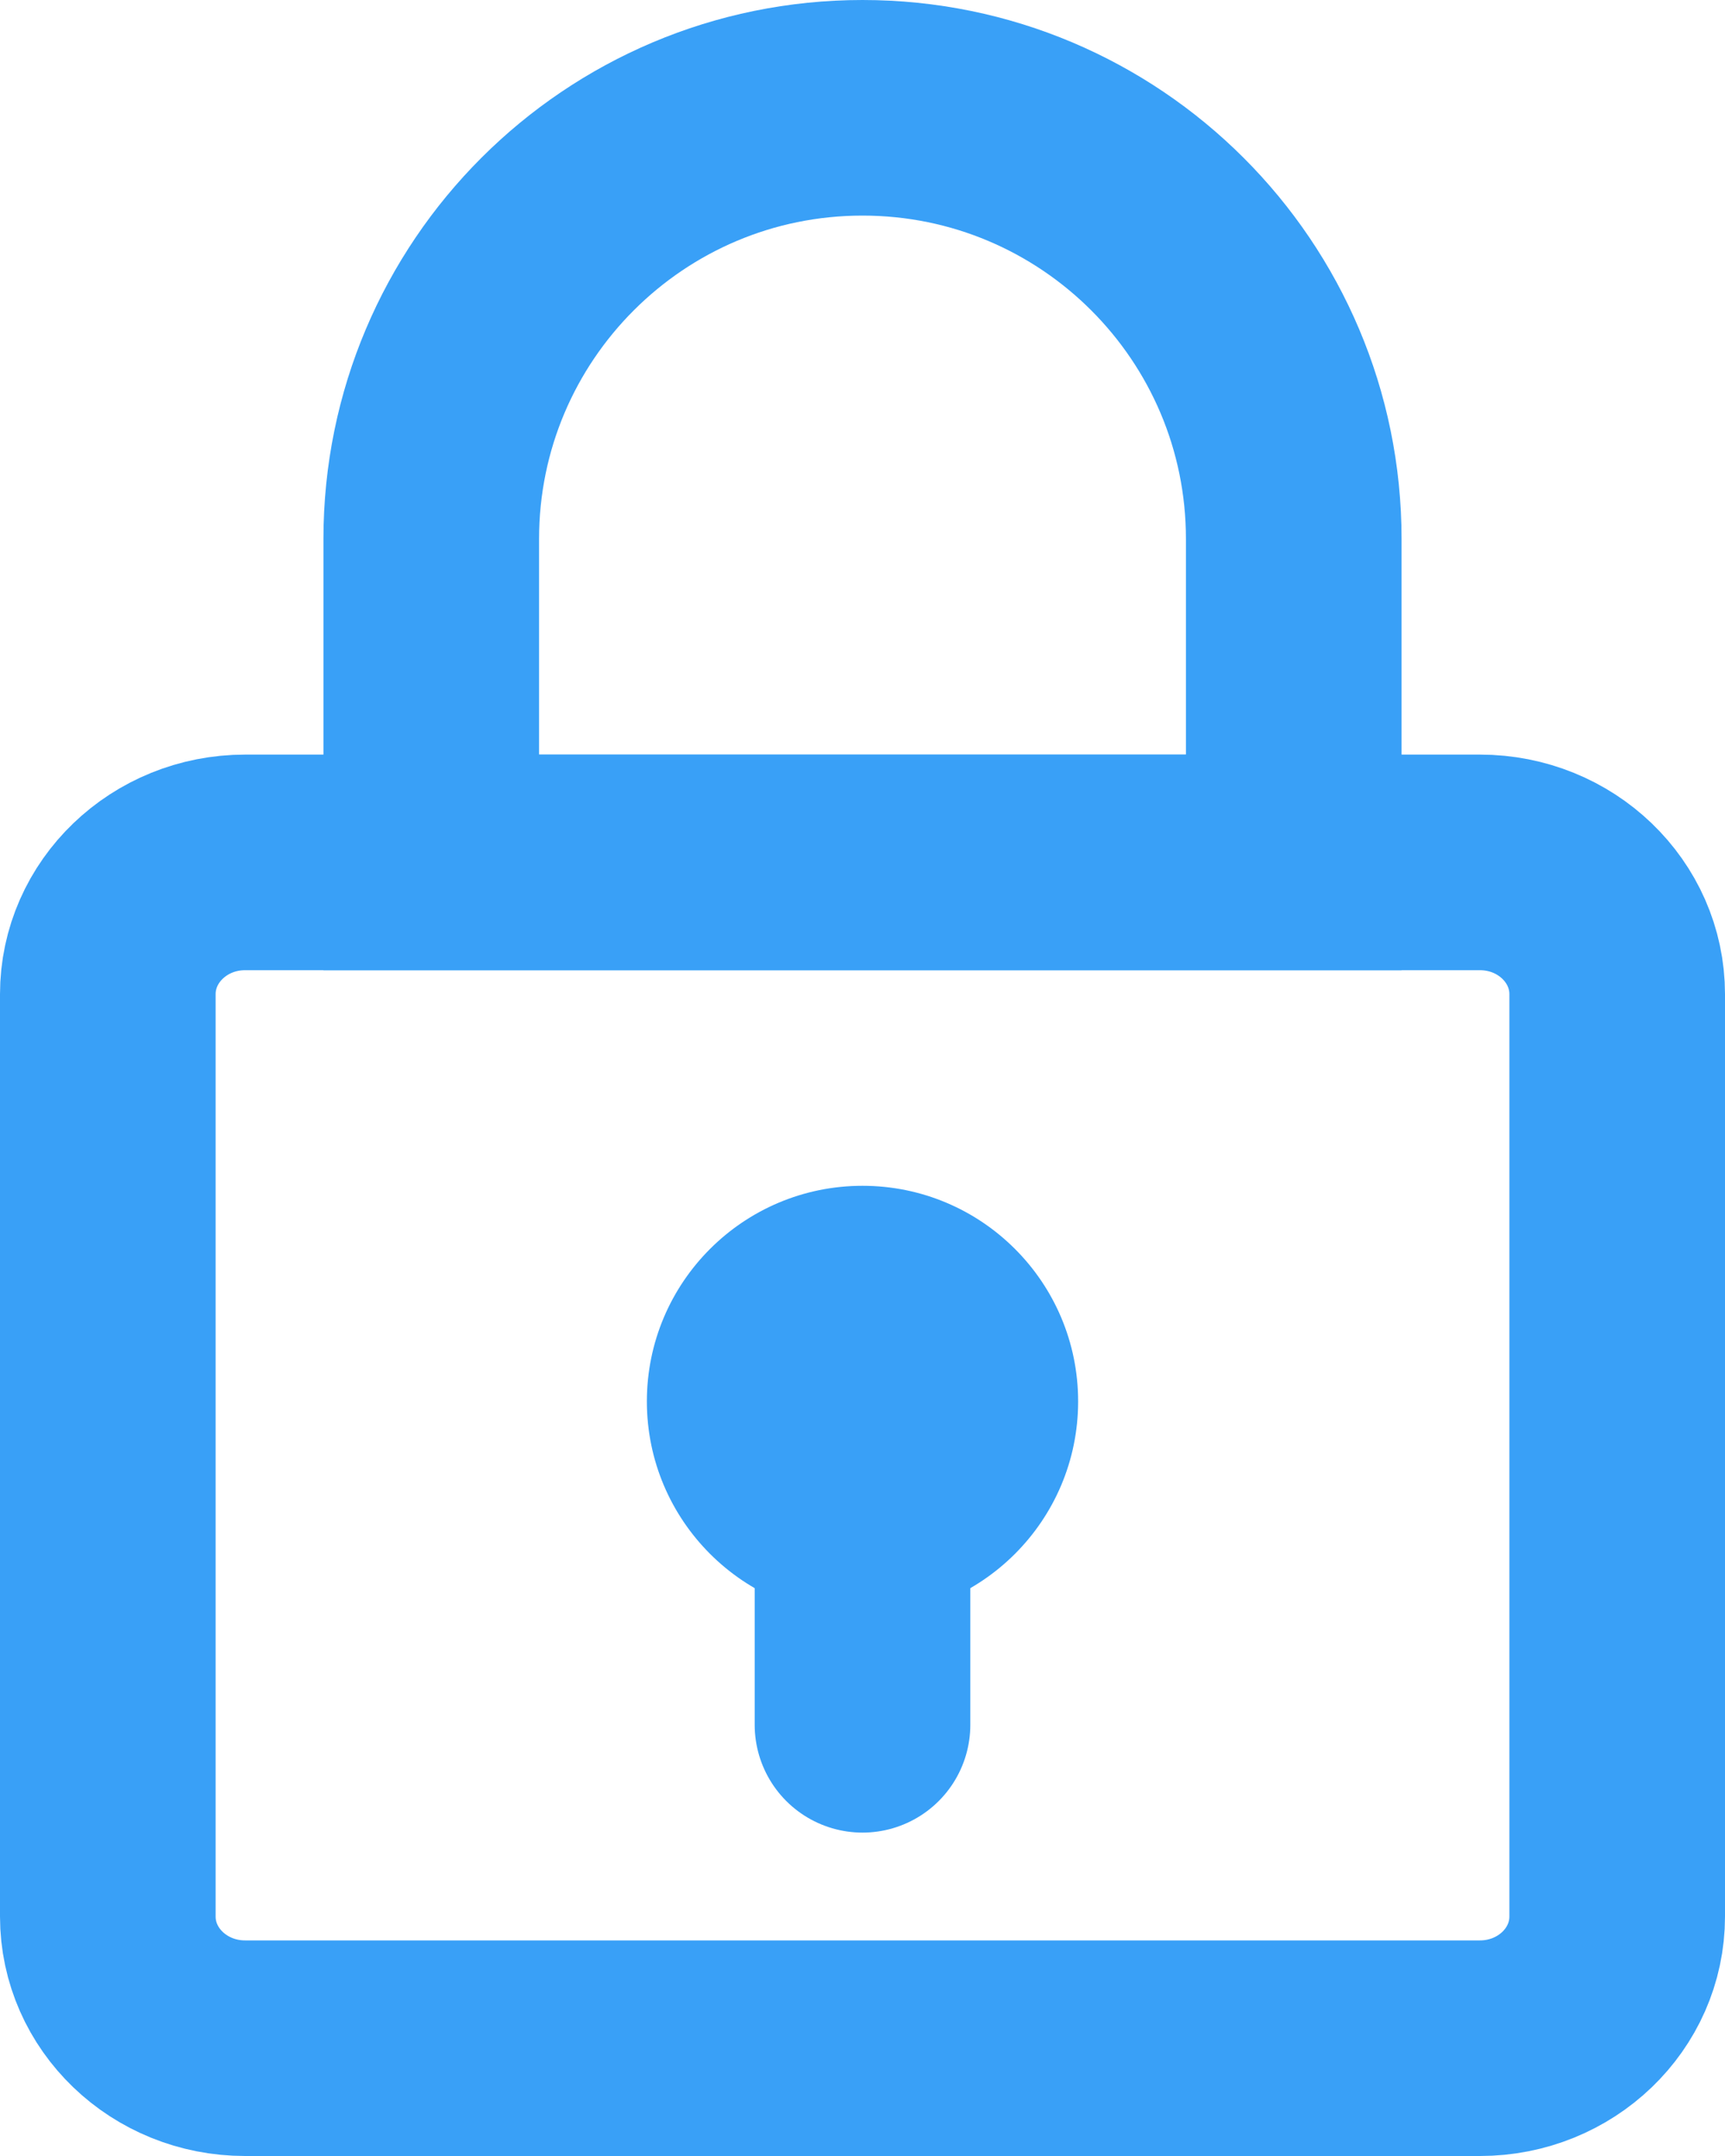
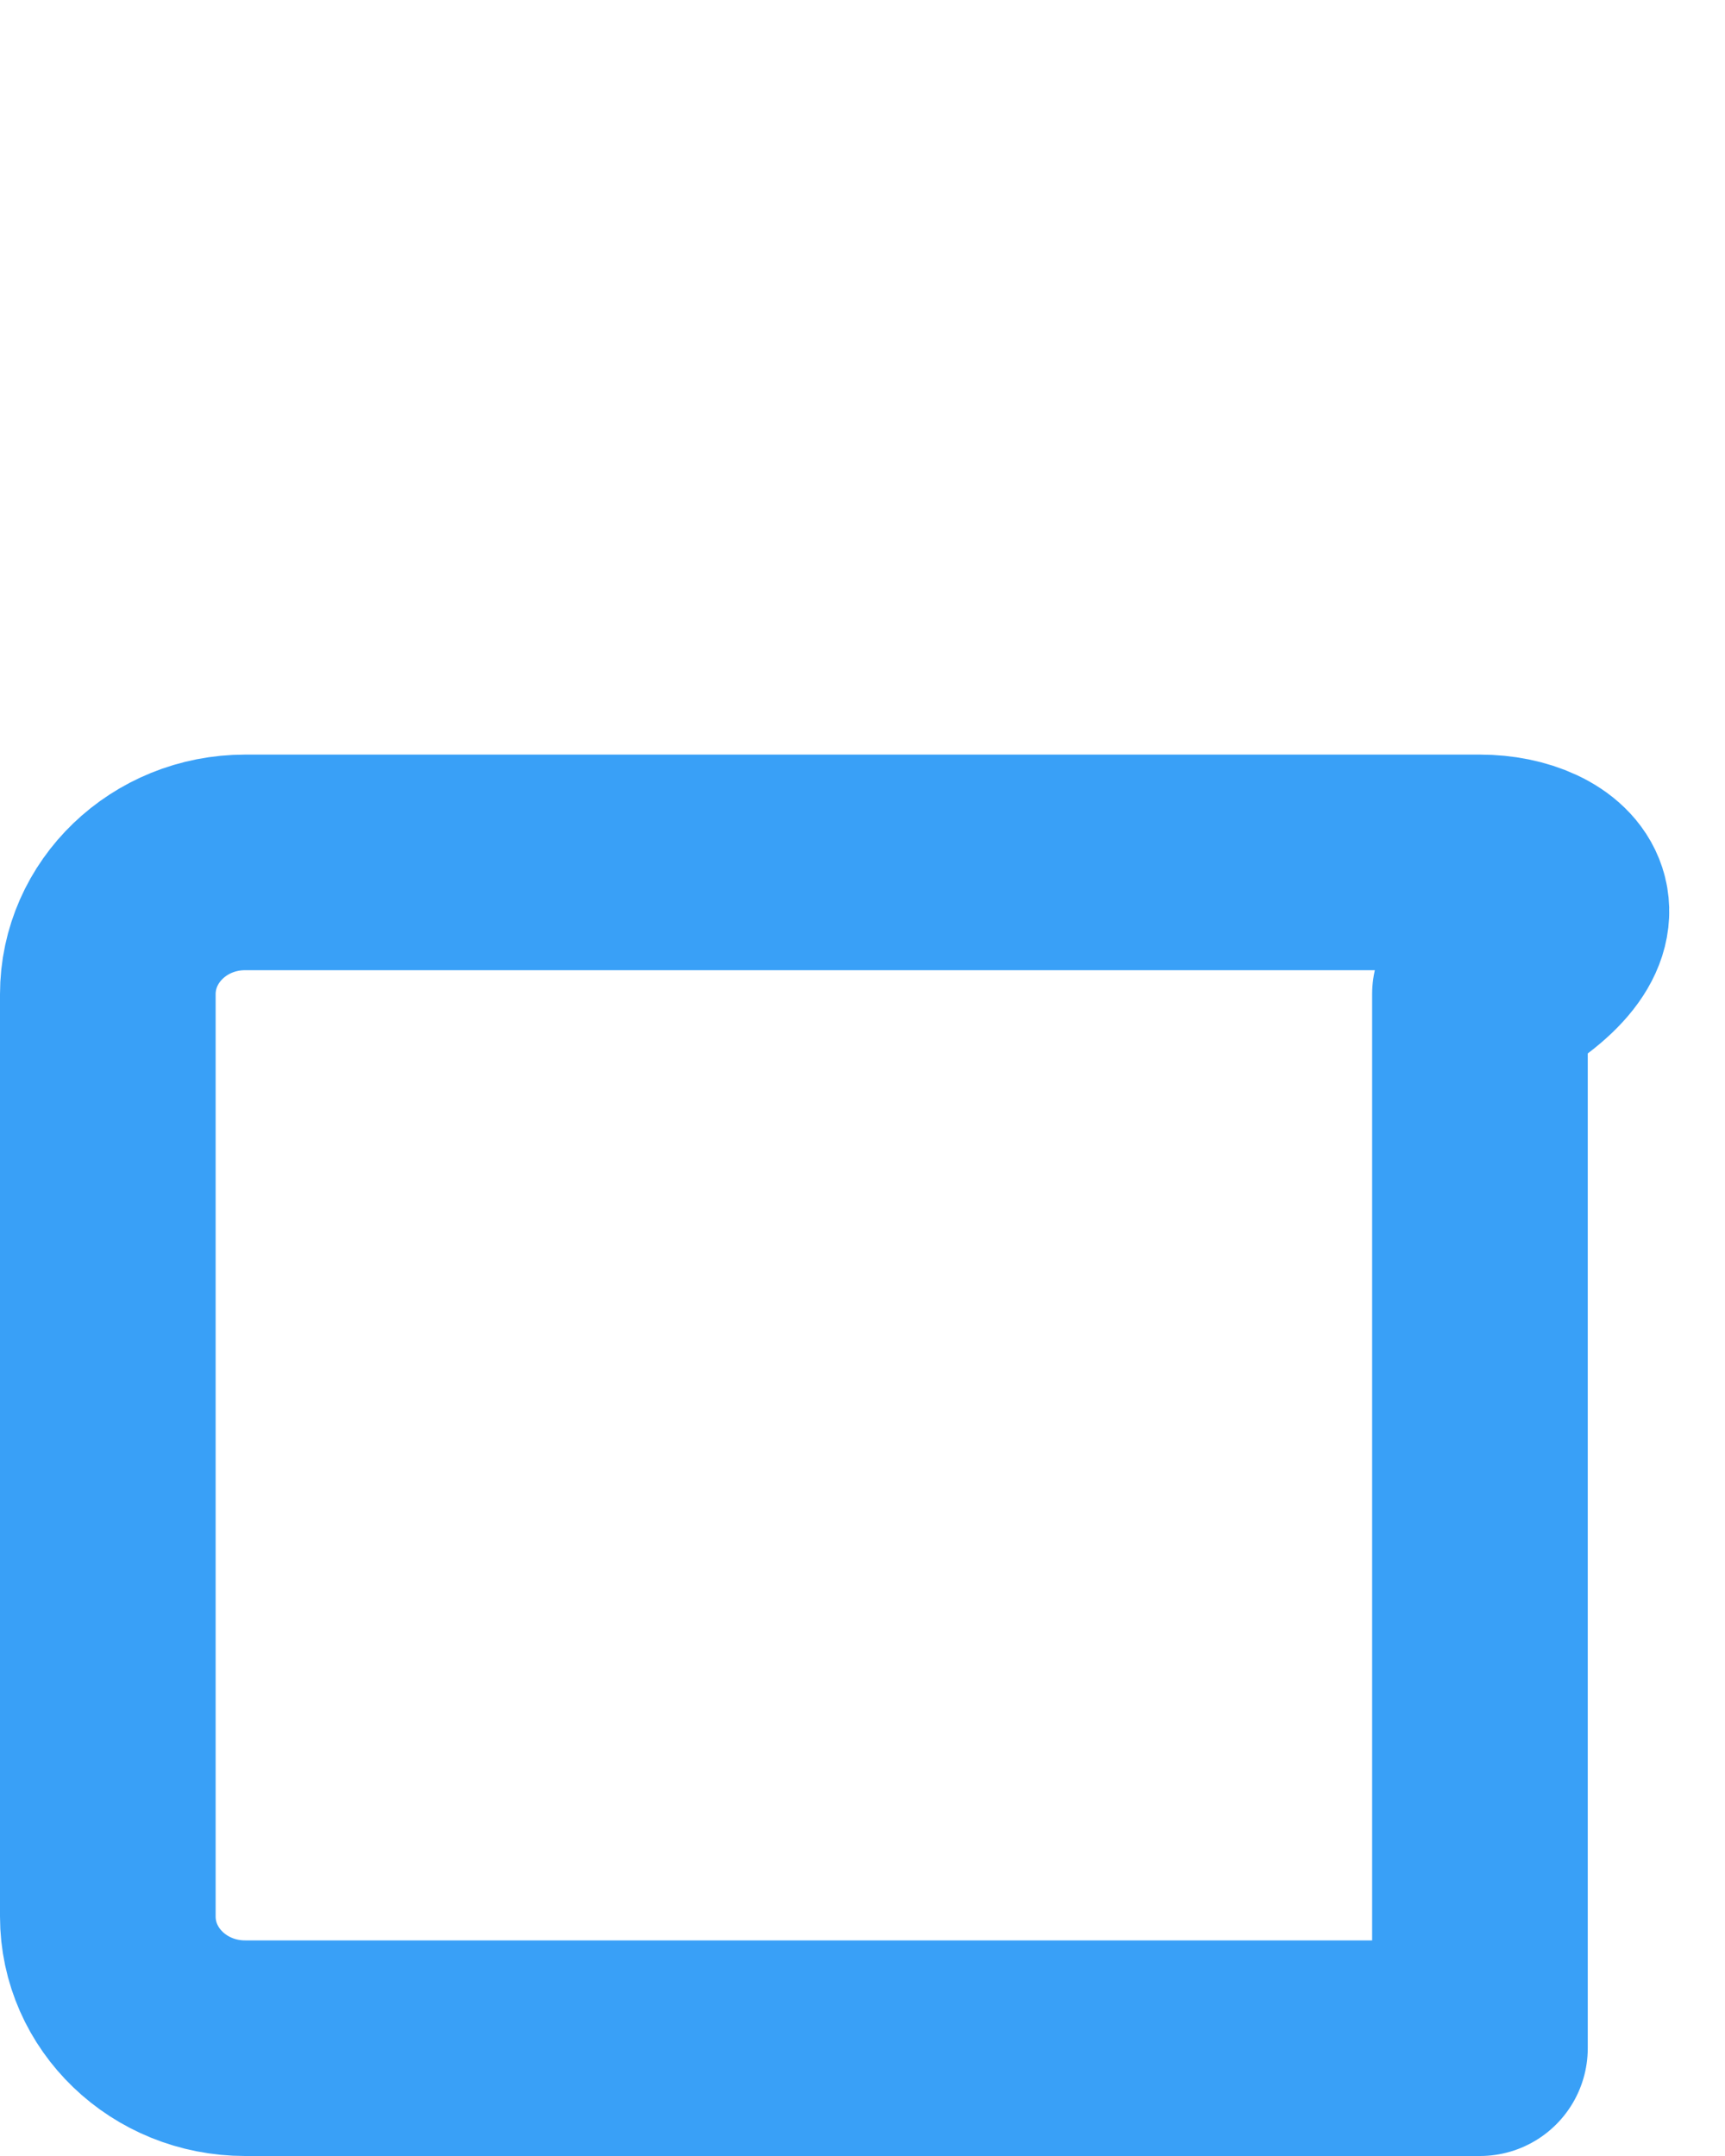
<svg xmlns="http://www.w3.org/2000/svg" width="16" height="20" viewBox="0 0 16 20" fill="none">
-   <path d="M13.727 8H2.273C1.57 8 1 8.548 1 9.223V17.778C1 18.453 1.57 19 2.273 19H13.727C14.43 19 15 18.453 15 17.778V9.223C15 8.548 14.43 8 13.727 8Z" stroke="#39A0F7" stroke-width="2" stroke-linecap="round" stroke-linejoin="round" />
-   <path d="M4 5C4 2.791 5.791 1 8 1C10.209 1 12 2.791 12 5V8H4V5Z" stroke="#39A0F7" stroke-width="2" />
-   <path d="M8 13L8 16" stroke="#39A0F7" stroke-width="2" stroke-linecap="round" stroke-linejoin="round" />
-   <circle cx="8" cy="13" r="2" fill="#39A0F7" />
+   <path d="M13.727 8H2.273C1.57 8 1 8.548 1 9.223V17.778C1 18.453 1.57 19 2.273 19H13.727V9.223C15 8.548 14.43 8 13.727 8Z" stroke="#39A0F7" stroke-width="2" stroke-linecap="round" stroke-linejoin="round" />
</svg>